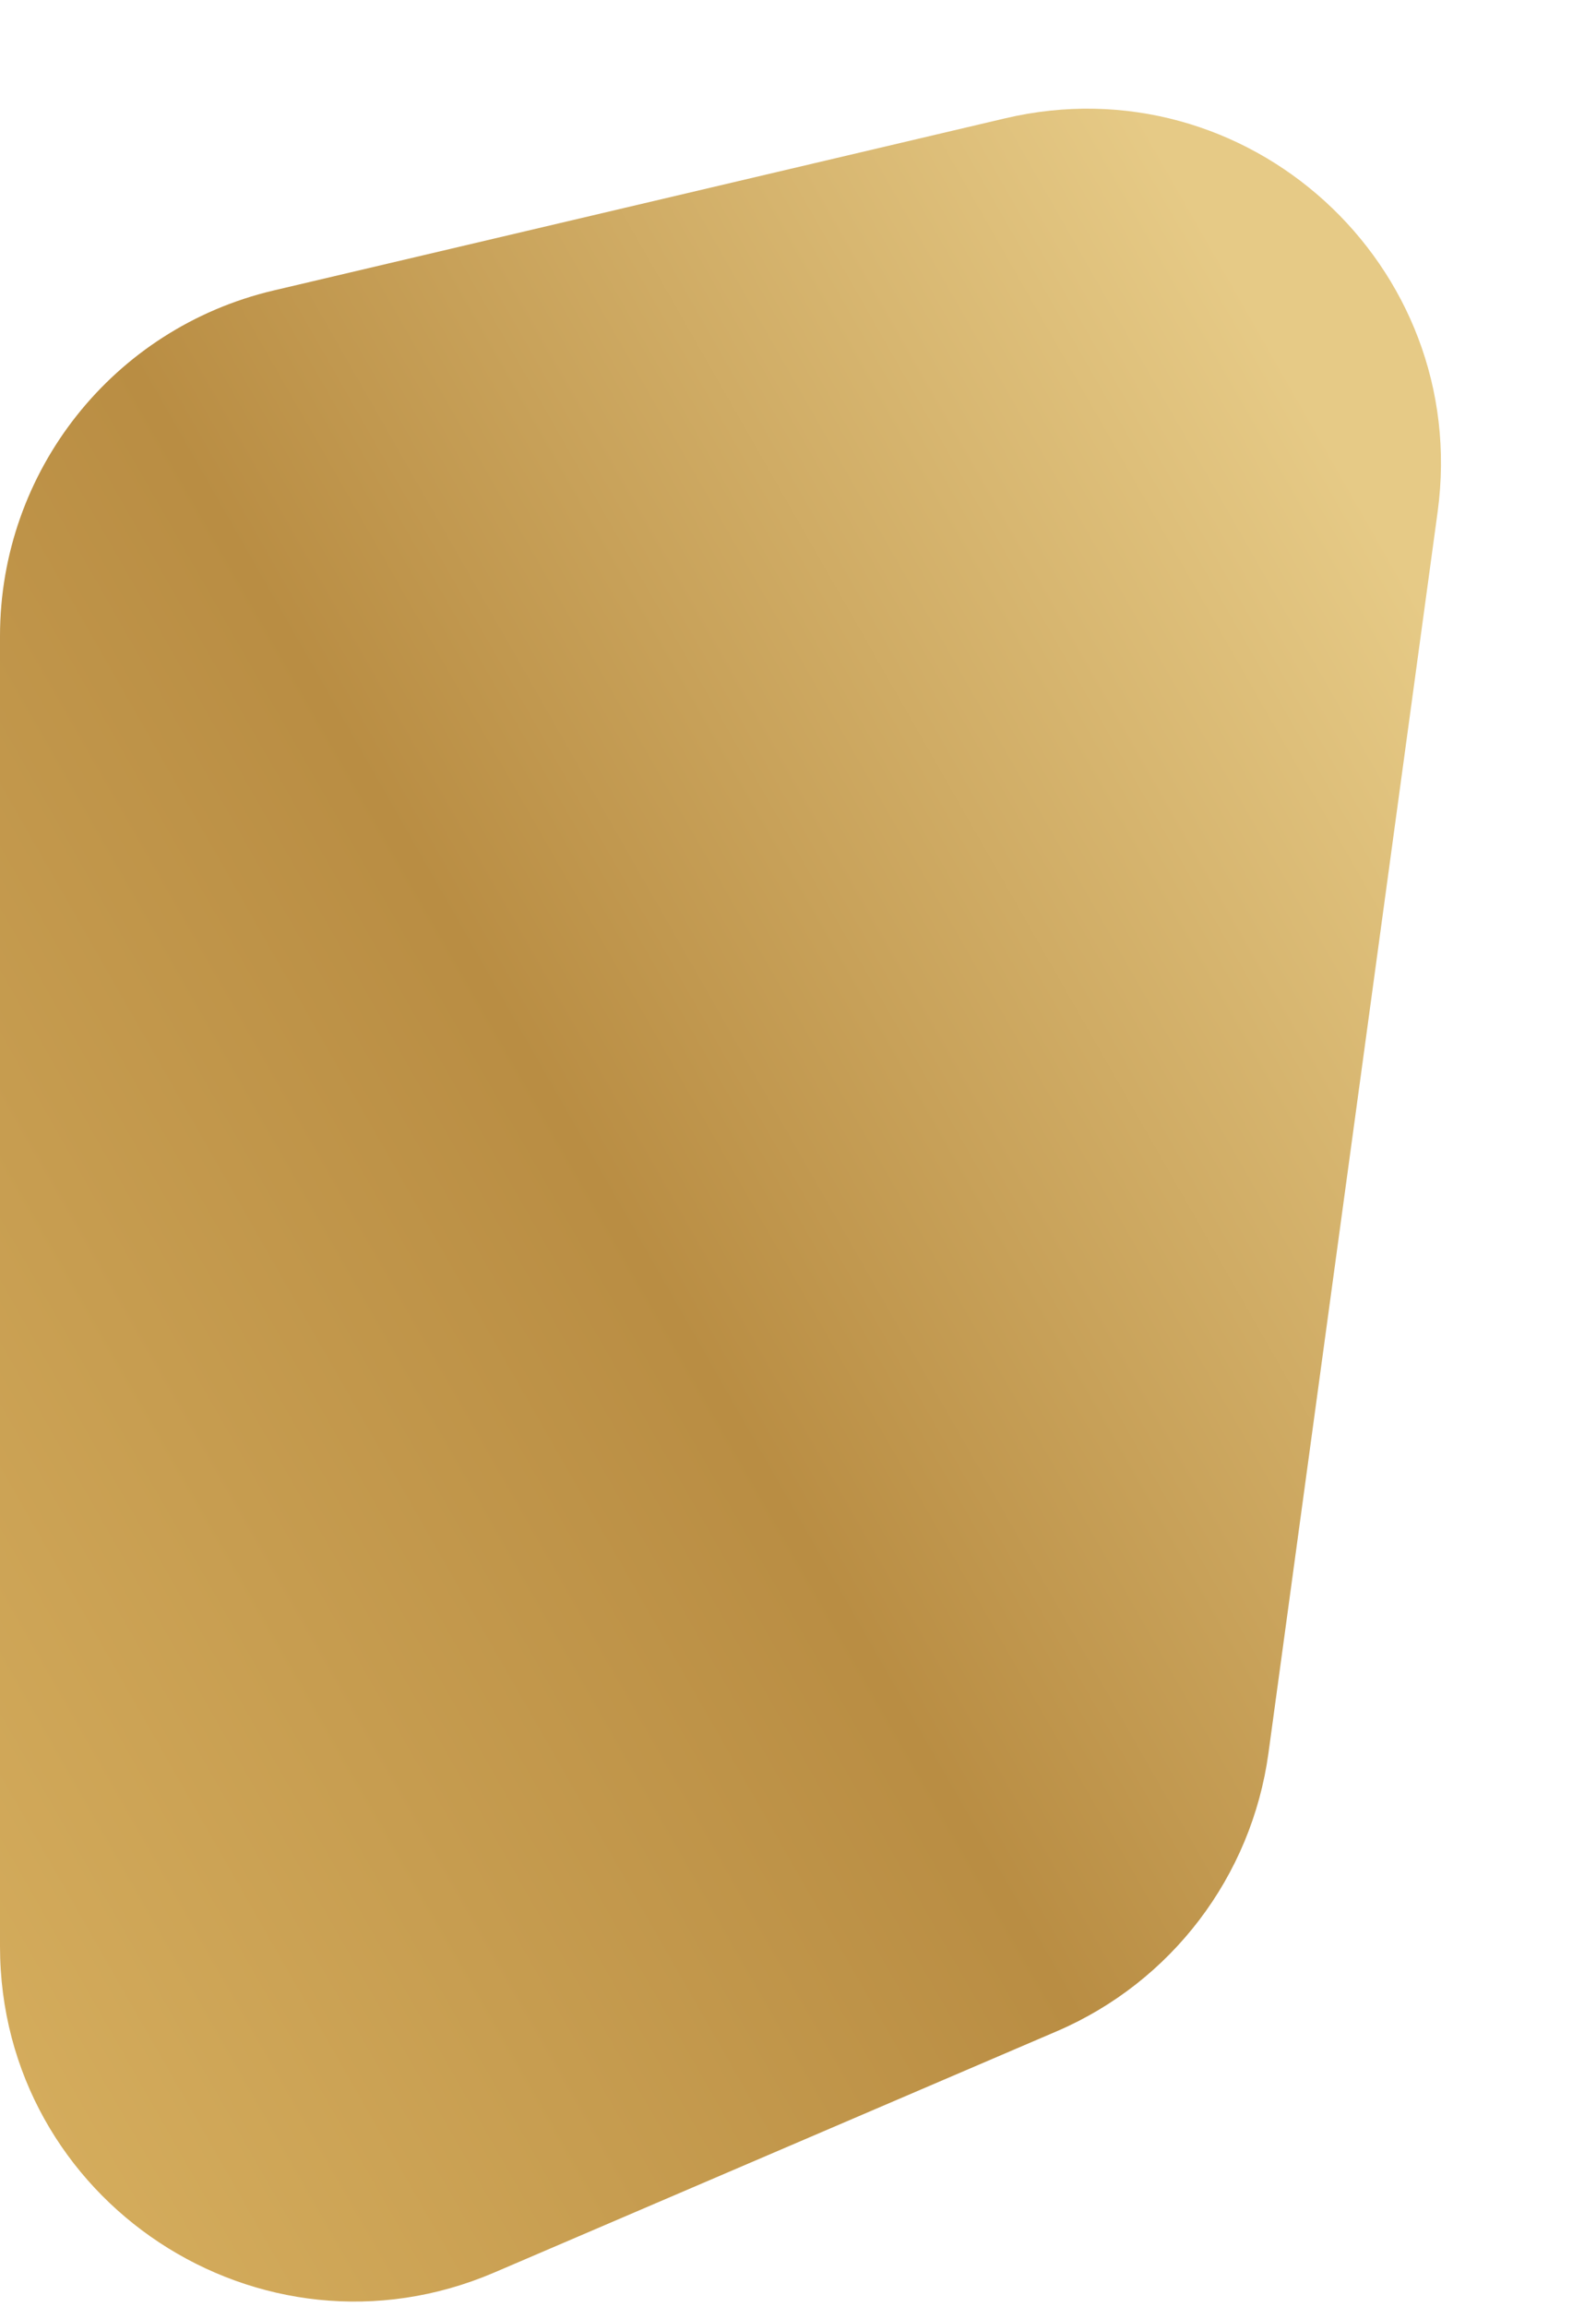
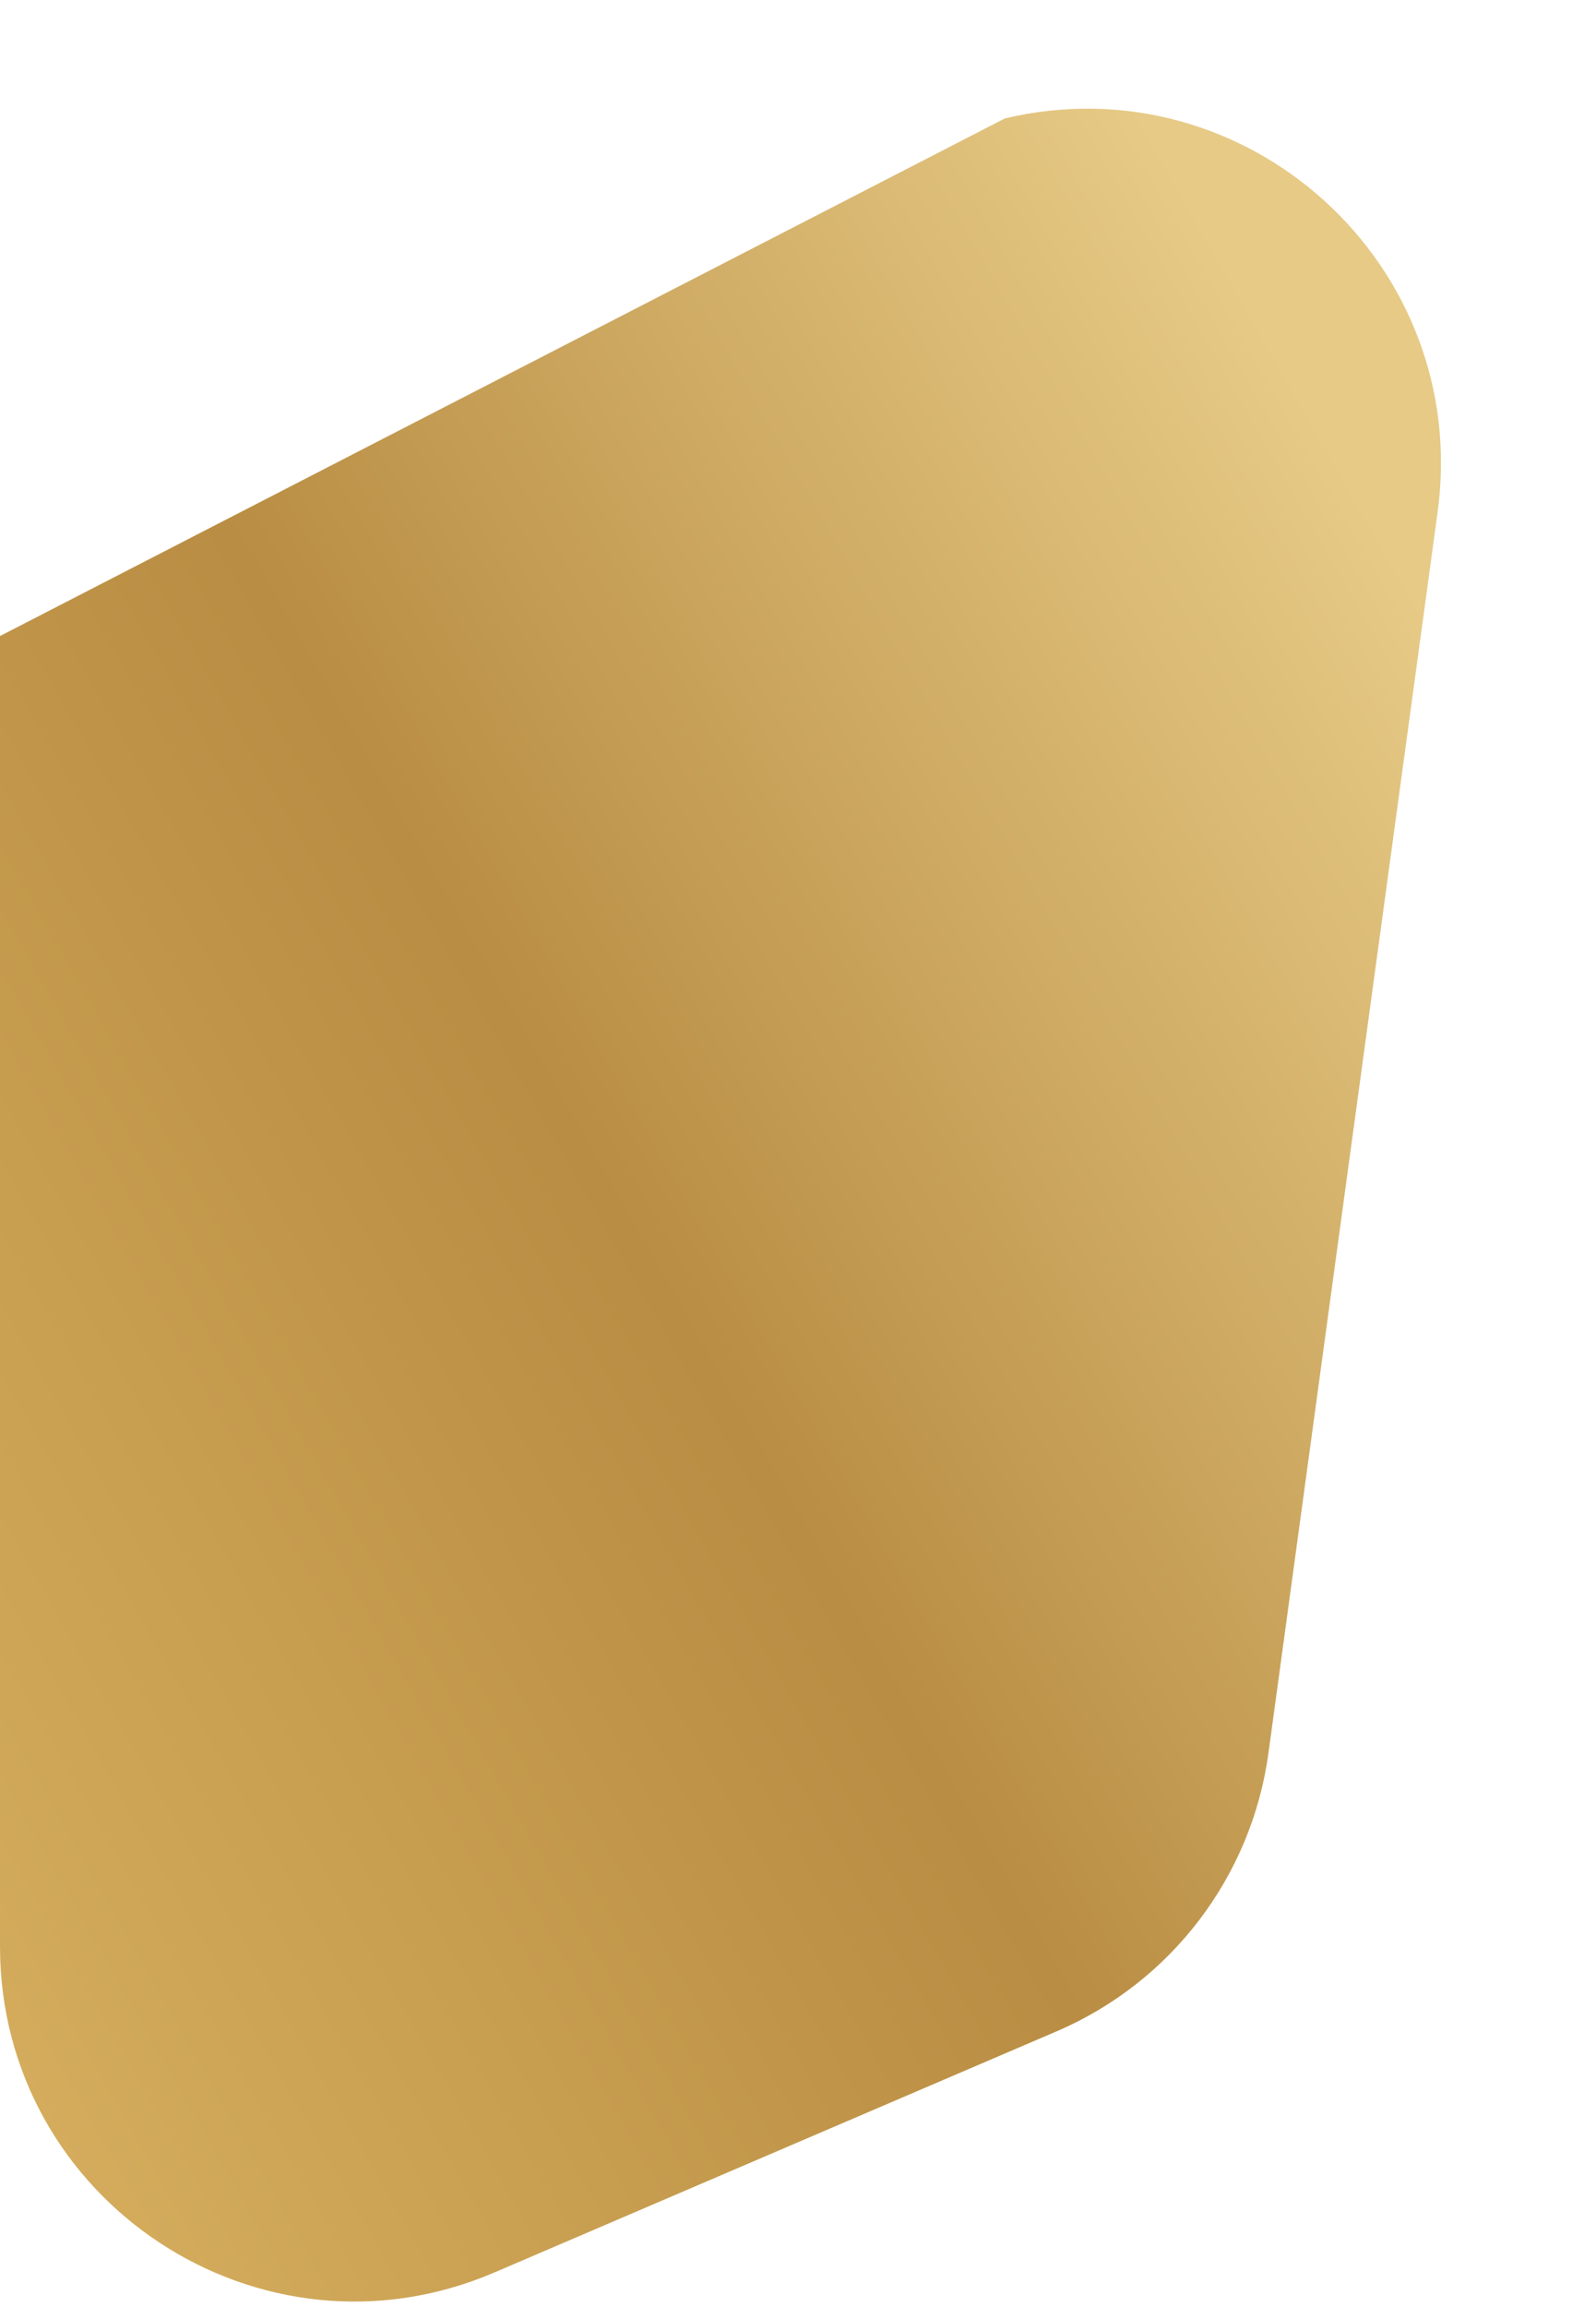
<svg xmlns="http://www.w3.org/2000/svg" width="9" height="13" viewBox="0 0 9 13" fill="none">
-   <path d="M0 3.584C0 2.656 0.638 1.85 1.542 1.637L5.667 0.667C7.033 0.345 8.296 1.493 8.107 2.884L7.153 9.878C7.058 10.574 6.605 11.169 5.959 11.446L2.788 12.805C1.468 13.371 0 12.403 0 10.967V3.584Z" fill="url(#paint0_linear_0_349)" />
+   <path d="M0 3.584L5.667 0.667C7.033 0.345 8.296 1.493 8.107 2.884L7.153 9.878C7.058 10.574 6.605 11.169 5.959 11.446L2.788 12.805C1.468 13.371 0 12.403 0 10.967V3.584Z" fill="url(#paint0_linear_0_349)" />
  <defs>
    <linearGradient id="paint0_linear_0_349" x1="6.841" y1="1.333" x2="-2.88" y2="6.882" gradientUnits="userSpaceOnUse">
      <stop stop-color="#E6CA86" />
      <stop offset="0.505" stop-color="#B98D43" />
      <stop offset="1" stop-color="#D5AD5D" />
    </linearGradient>
  </defs>
</svg>